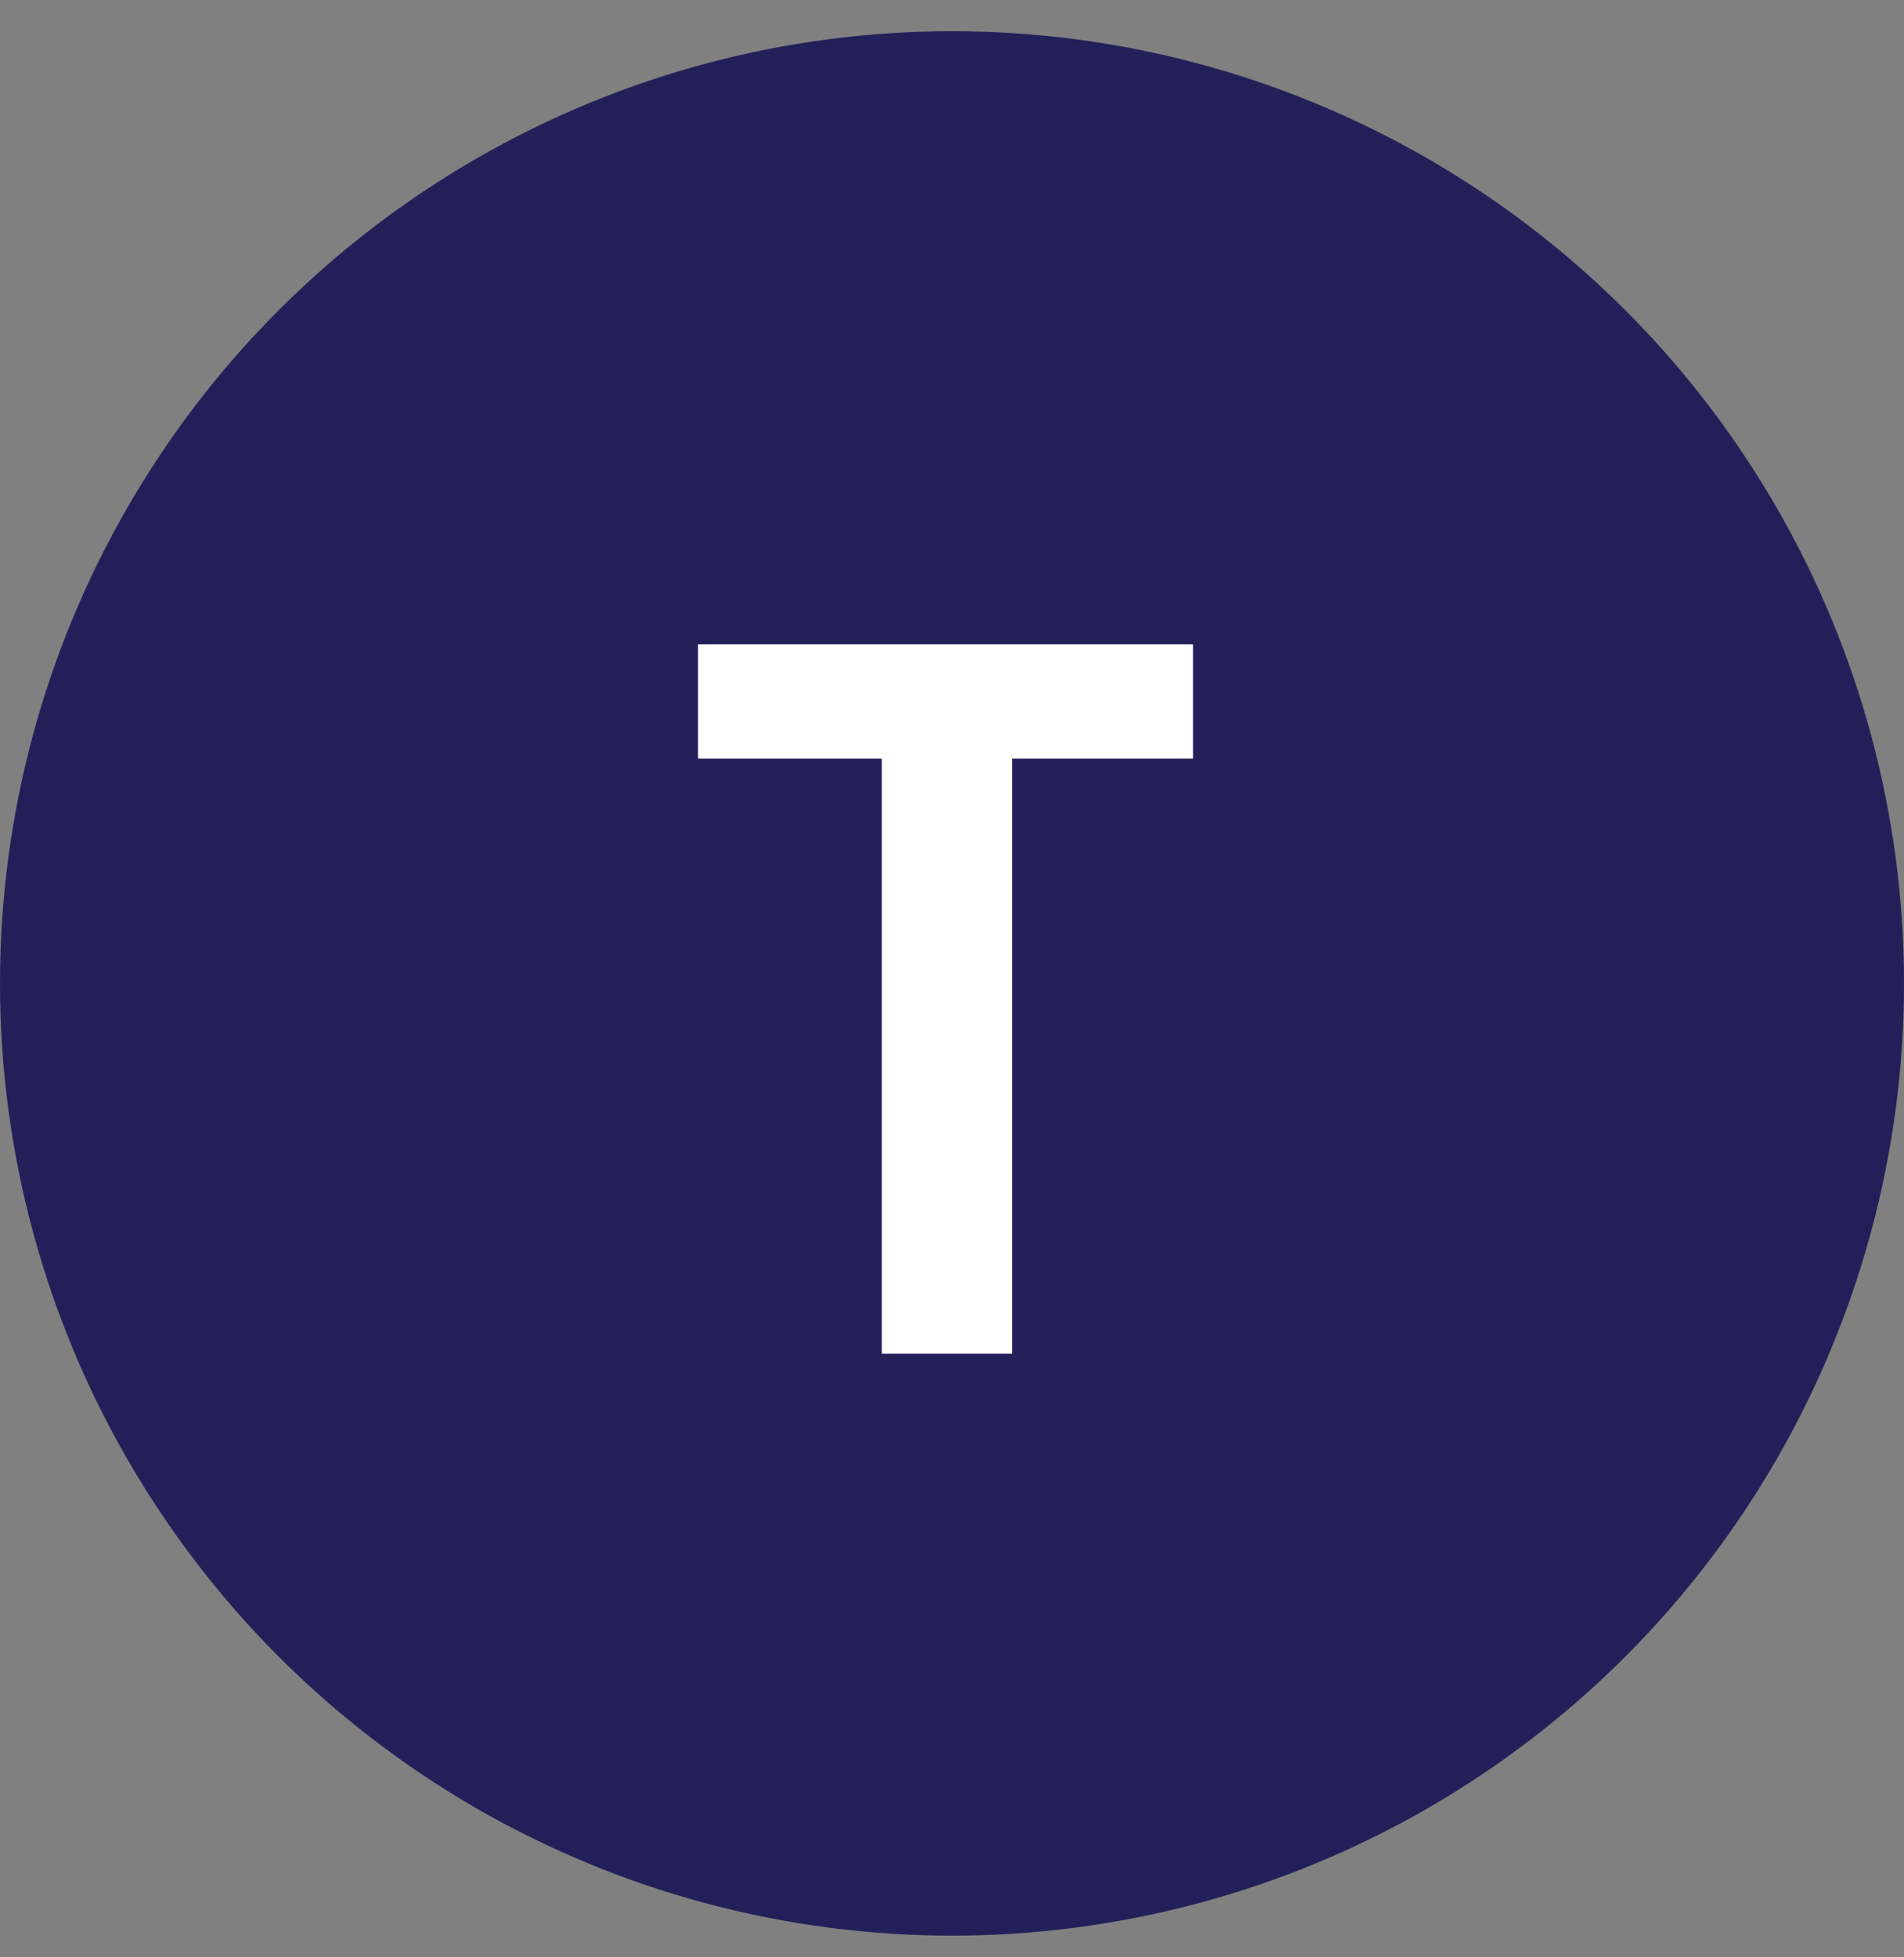
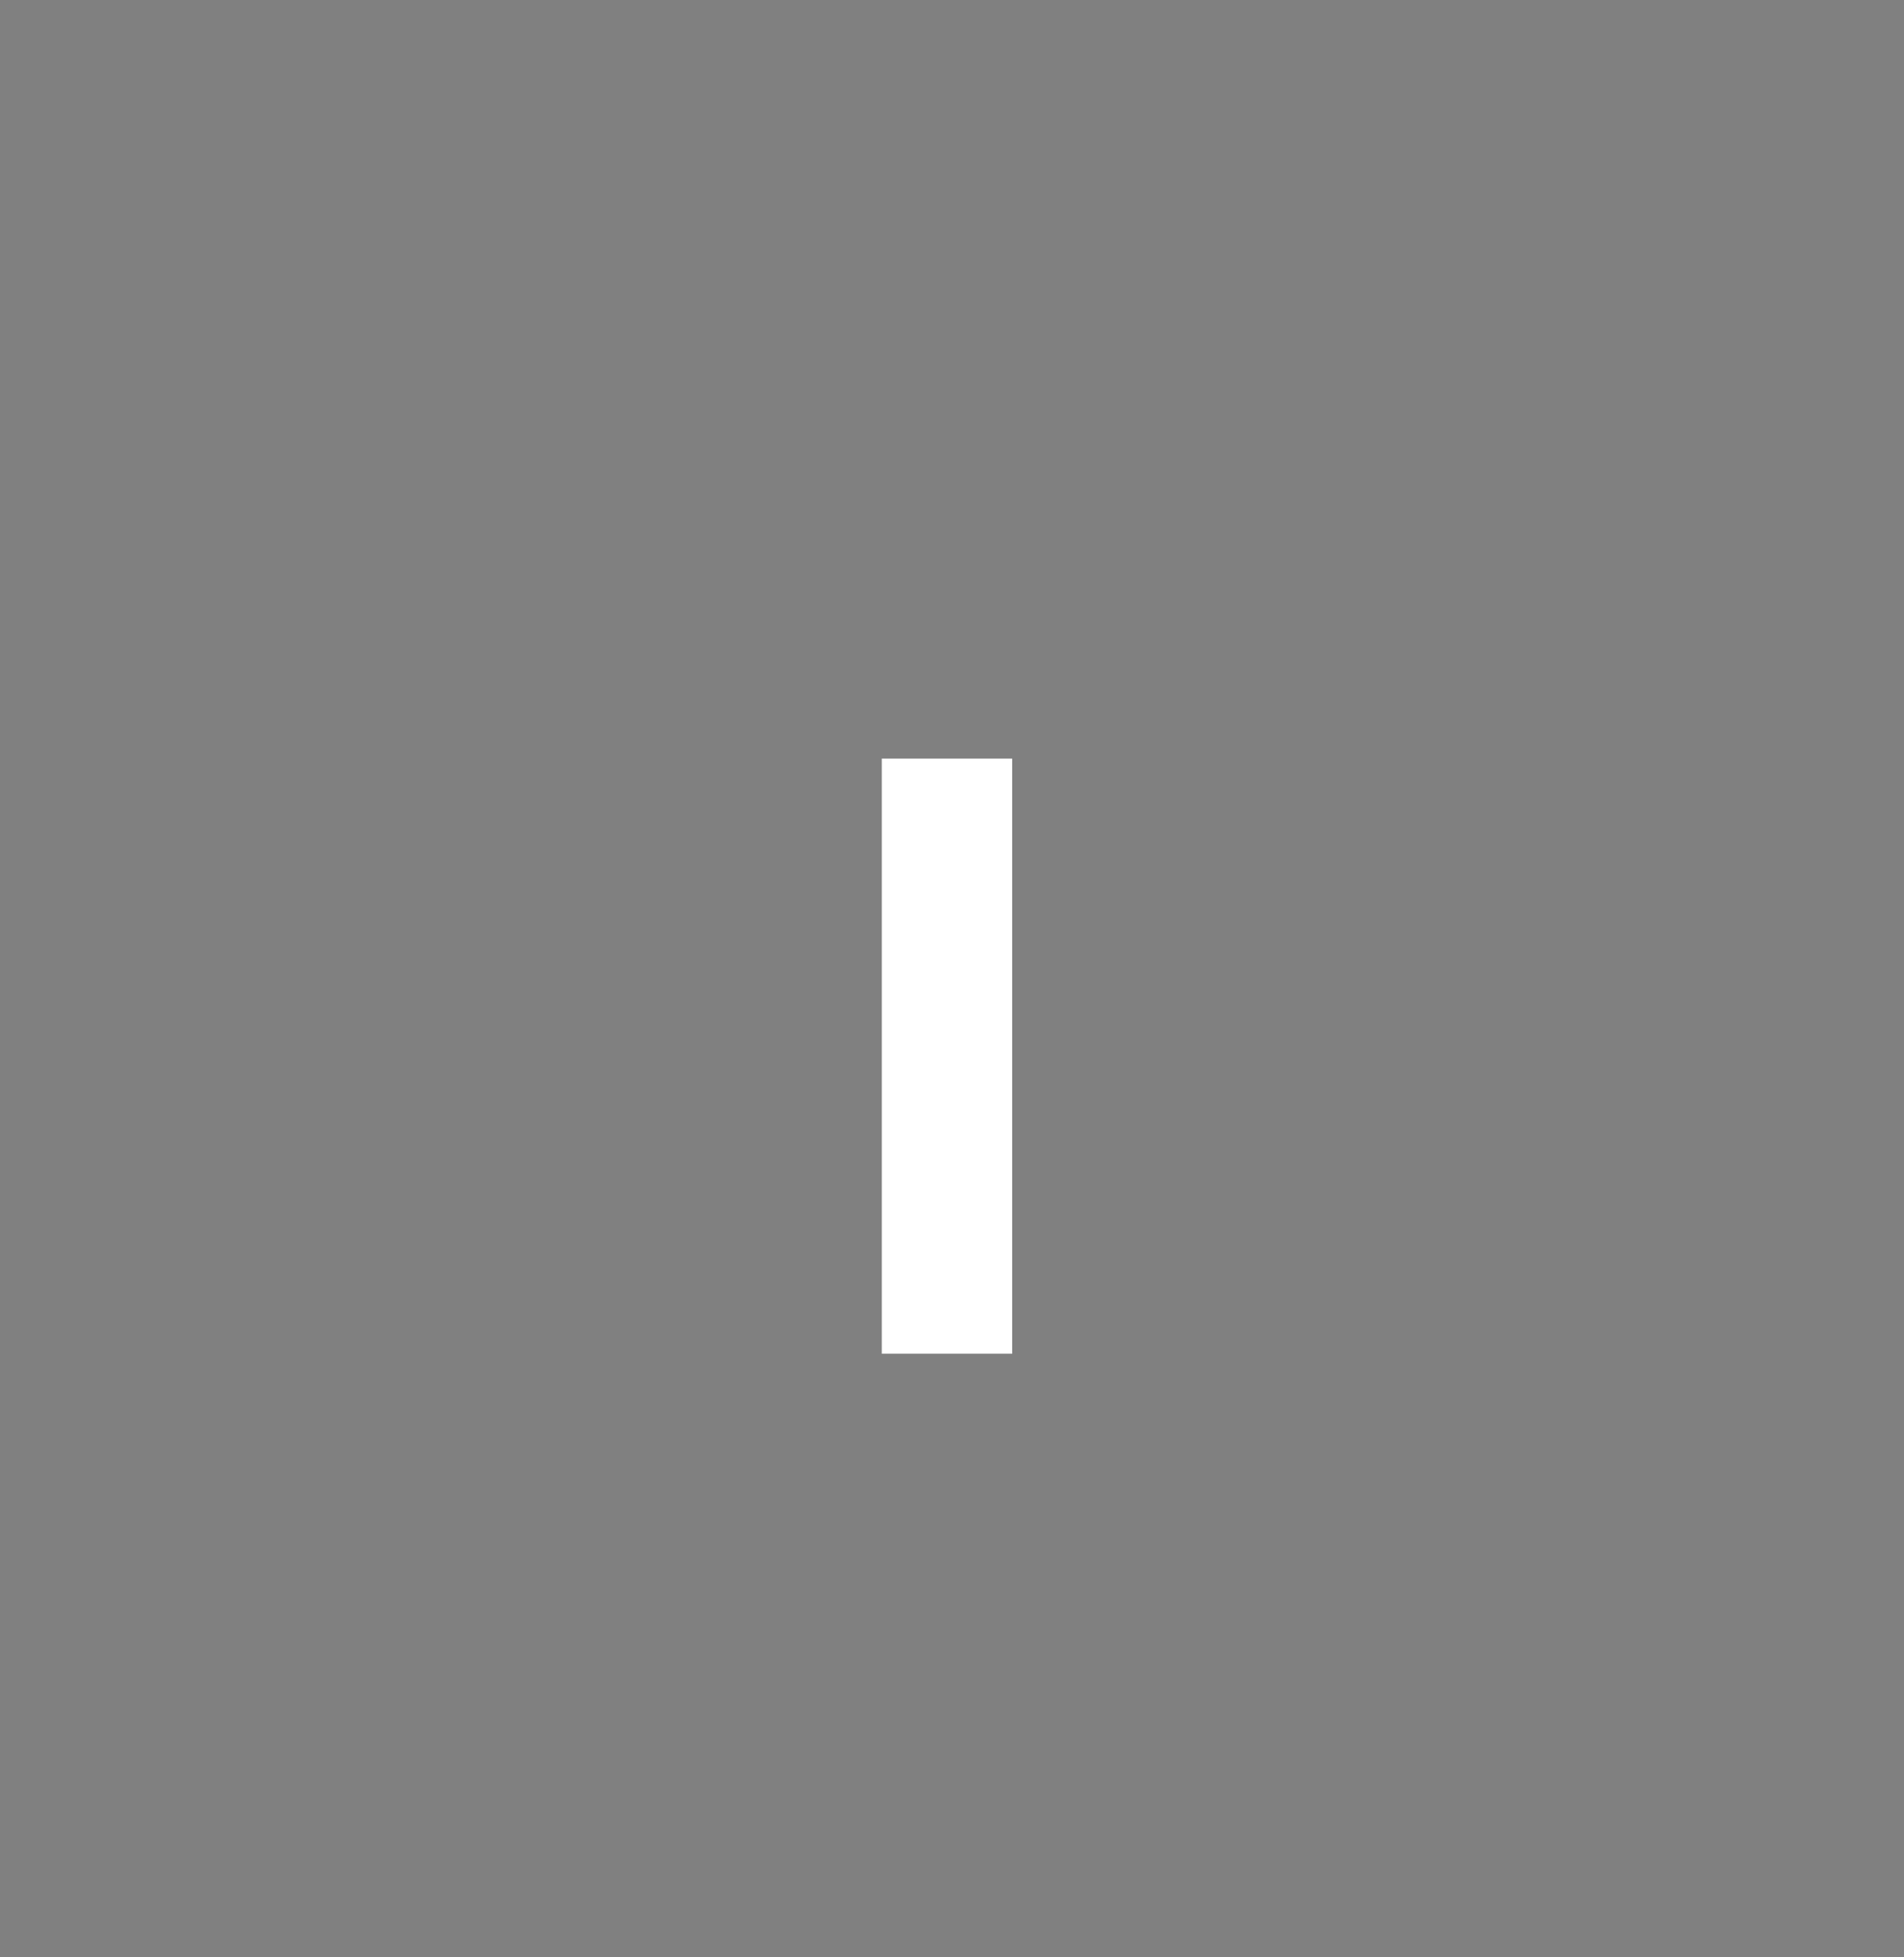
<svg xmlns="http://www.w3.org/2000/svg" width="36" height="37" viewBox="0 0 36 37" fill="none">
  <rect x="0" y="0" width="36" height="37" fill="#808080" stroke="none" />
-   <circle cx="18" cy="18.59" r="18" fill="#232059" />
-   <path d="M16.672 25.59V14.34H13.198V12.18H22.558V14.34H19.138V25.59H16.672Z" fill="white" />
+   <path d="M16.672 25.59V14.34H13.198H22.558V14.34H19.138V25.59H16.672Z" fill="white" />
</svg>